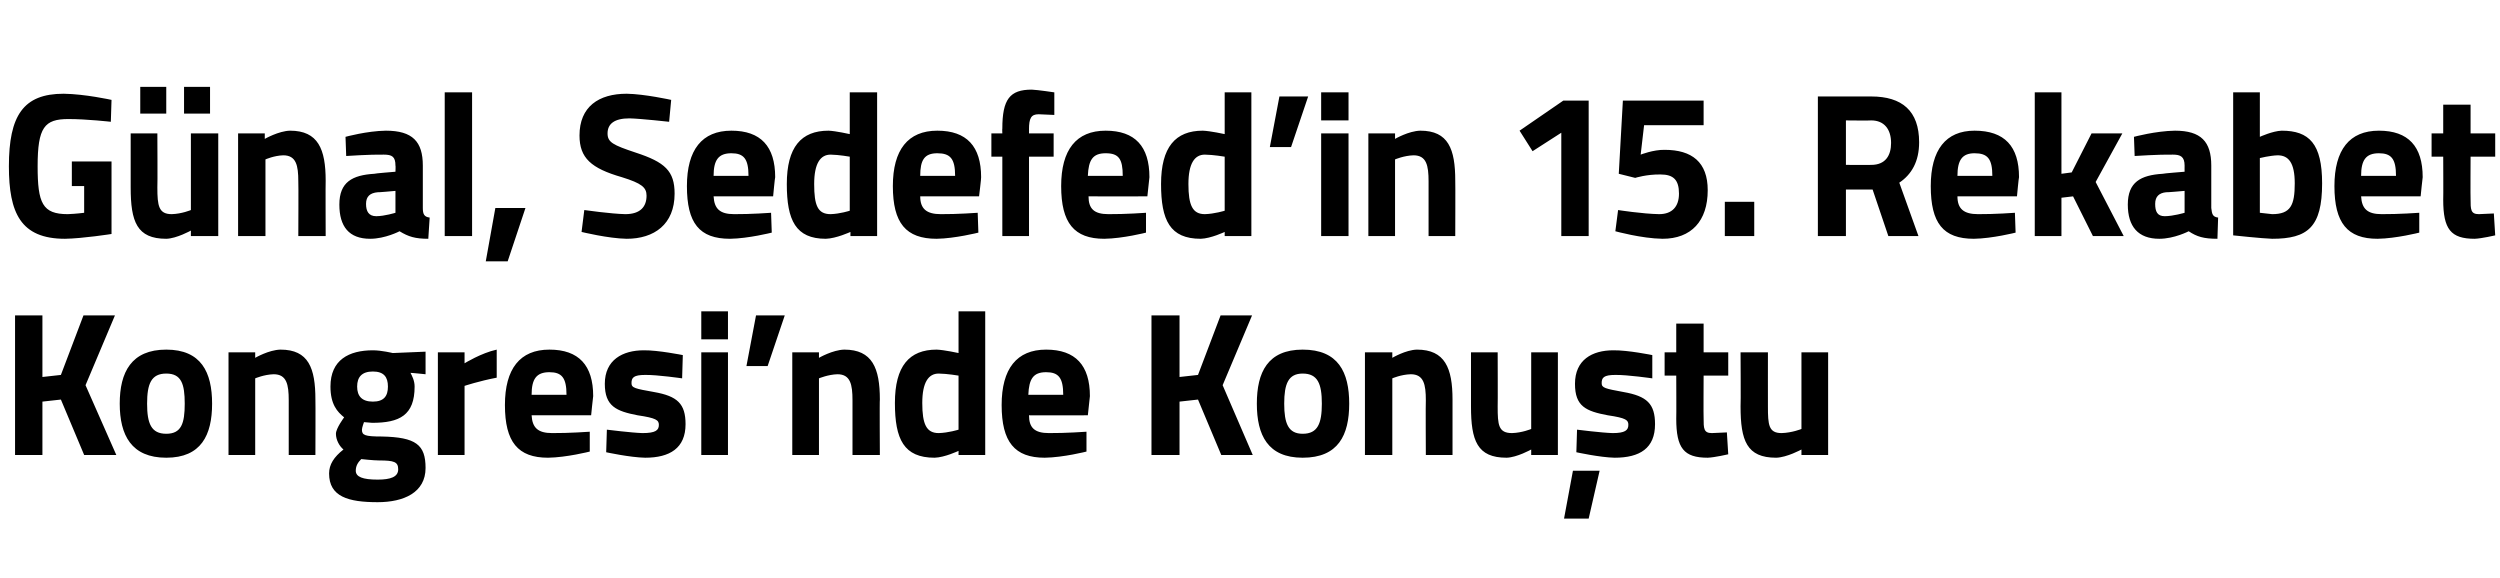
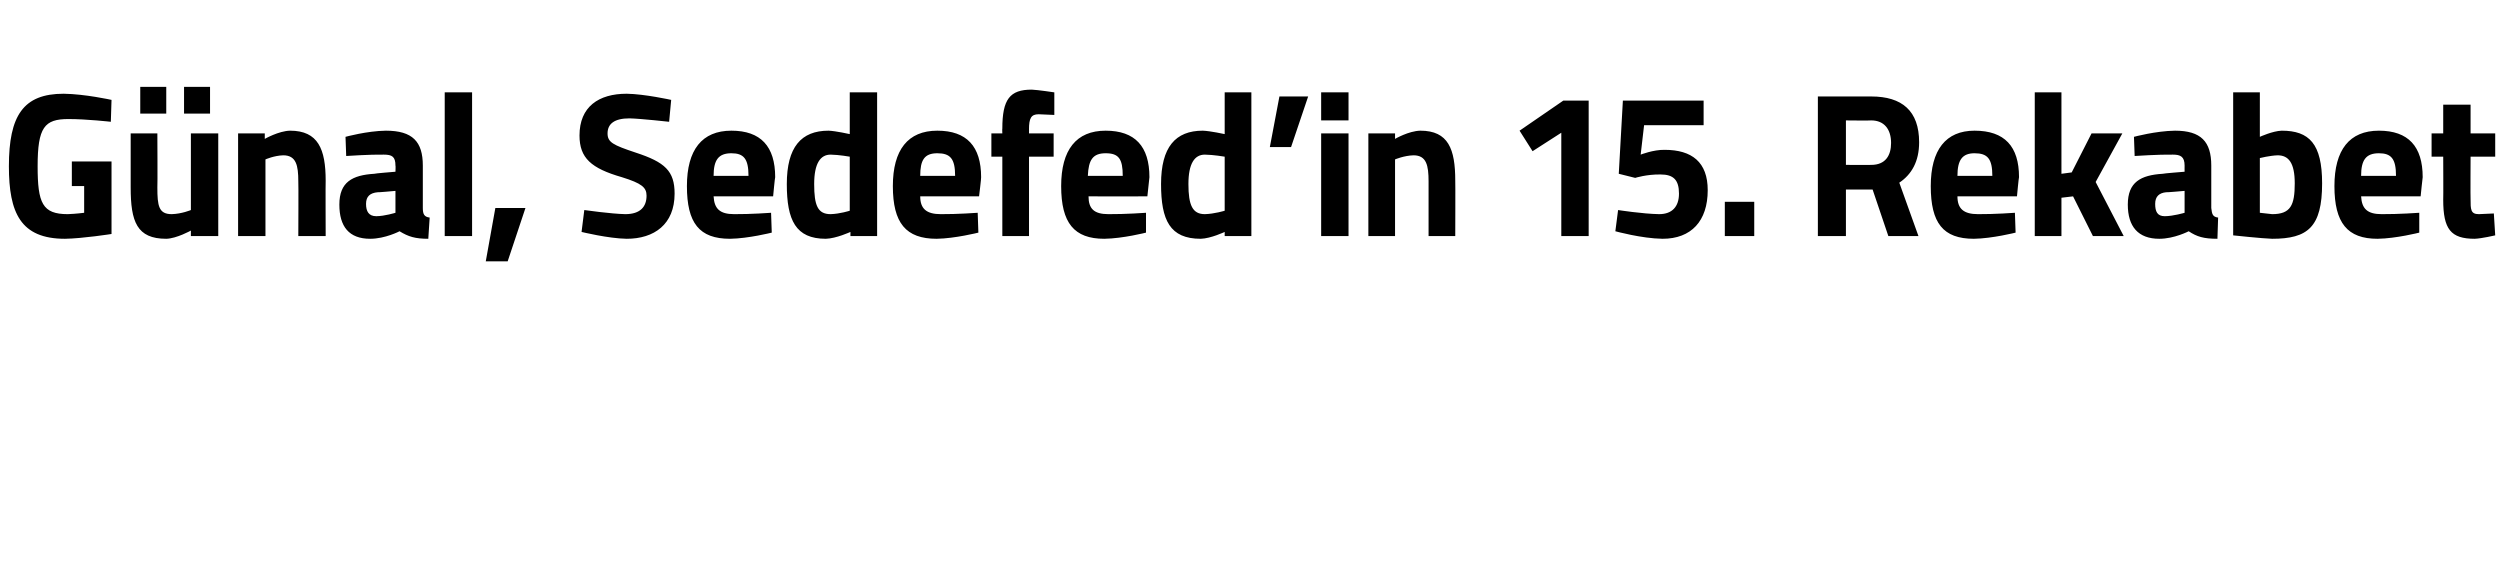
<svg xmlns="http://www.w3.org/2000/svg" version="1.1" width="365.4px" height="84.5px" viewBox="0 -12 365.4 84.5" style="top:-12px">
  <desc>G nal, Sedefed’in 15. Rekabet Kongresi’nde Konu tu</desc>
  <defs />
  <g id="Polygon369611">
-     <path d="M 8.9 46.4 L 6.2 46.7 L 6.2 54.5 L 2.2 54.5 L 2.2 34.1 L 6.2 34.1 L 6.2 43.1 L 8.9 42.8 L 12.2 34.1 L 16.8 34.1 L 12.5 44.3 L 17 54.5 L 12.3 54.5 L 8.9 46.4 Z M 31 47 C 31 51.6 29.4 54.9 24.3 54.9 C 19.2 54.9 17.5 51.6 17.5 47 C 17.5 42.4 19.2 39.1 24.3 39.1 C 29.4 39.1 31 42.4 31 47 Z M 27 47 C 27 44.1 26.5 42.6 24.3 42.6 C 22.1 42.6 21.5 44.1 21.5 47 C 21.5 49.9 22.1 51.4 24.3 51.4 C 26.5 51.4 27 49.9 27 47 Z M 33.4 54.5 L 33.4 39.5 L 37.3 39.5 L 37.3 40.3 C 37.3 40.3 39.28 39.14 41 39.1 C 45.1 39.1 46.1 41.8 46.1 46.4 C 46.13 46.37 46.1 54.5 46.1 54.5 L 42.2 54.5 C 42.2 54.5 42.19 46.49 42.2 46.5 C 42.2 44.2 41.9 42.7 40 42.7 C 38.6 42.74 37.3 43.3 37.3 43.3 L 37.3 54.5 L 33.4 54.5 Z M 48.1 57.2 C 48.1 55.9 48.8 54.8 50.2 53.7 C 49.6 53.2 49.1 52.3 49.1 51.4 C 49.1 50.6 50.3 49 50.3 49 C 49.3 48.2 48.3 47.1 48.3 44.5 C 48.3 40.6 51 39.2 54.5 39.2 C 55.76 39.2 57.4 39.6 57.4 39.6 L 62.2 39.4 L 62.2 42.7 C 62.2 42.7 59.96 42.47 60 42.5 C 60.2 42.9 60.6 43.6 60.6 44.5 C 60.6 48.7 58.4 49.8 54.4 49.8 C 54.1 49.8 53.5 49.7 53.2 49.7 C 53.2 49.7 52.9 50.5 52.9 50.8 C 52.9 51.6 53.3 51.8 55.8 51.8 C 60.8 51.9 62.2 53 62.2 56.4 C 62.2 60 59 61.4 55.2 61.4 C 50.9 61.4 48.1 60.6 48.1 57.2 Z M 52.8 55.1 C 52.3 55.6 52 56.1 52 56.8 C 52 57.7 53 58.1 55.2 58.1 C 57.1 58.1 58.2 57.7 58.2 56.6 C 58.2 55.5 57.6 55.3 55.4 55.3 C 54.6 55.3 52.8 55.1 52.8 55.1 Z M 56.7 44.5 C 56.7 43.1 56.1 42.3 54.5 42.3 C 52.9 42.3 52.2 43.1 52.2 44.5 C 52.2 45.9 52.9 46.7 54.5 46.7 C 56.1 46.7 56.7 45.9 56.7 44.5 Z M 64 39.5 L 67.9 39.5 L 67.9 41.1 C 67.9 41.1 70.34 39.59 72.6 39.1 C 72.6 39.1 72.6 43.2 72.6 43.2 C 69.99 43.7 67.9 44.4 67.9 44.4 L 67.9 54.5 L 64 54.5 L 64 39.5 Z M 86.2 51.1 L 86.2 54 C 86.2 54 82.83 54.86 80.1 54.9 C 75.7 54.9 73.8 52.6 73.8 47.2 C 73.8 41.9 76 39.1 80.3 39.1 C 84.6 39.1 86.7 41.4 86.7 45.9 C 86.68 45.92 86.4 48.7 86.4 48.7 C 86.4 48.7 77.74 48.71 77.7 48.7 C 77.8 50.5 78.6 51.3 80.7 51.3 C 83.12 51.32 86.2 51.1 86.2 51.1 Z M 82.8 45.7 C 82.8 43.2 82.1 42.4 80.3 42.4 C 78.4 42.4 77.7 43.4 77.7 45.7 C 77.7 45.7 82.8 45.7 82.8 45.7 Z M 99.7 43.3 C 99.7 43.3 96.05 42.77 94.3 42.8 C 92.6 42.8 92.3 43.2 92.3 44 C 92.3 44.7 92.8 44.8 95.6 45.3 C 99 45.9 100.2 47 100.2 50 C 100.2 53.5 97.9 54.9 94.3 54.9 C 92.08 54.86 88.6 54.1 88.6 54.1 L 88.7 50.8 C 88.7 50.8 92.38 51.26 93.9 51.3 C 95.8 51.3 96.3 50.9 96.3 50.1 C 96.3 49.4 95.9 49.1 93.2 48.7 C 90.1 48.1 88.4 47.4 88.4 44.1 C 88.4 40.6 91 39.2 94.1 39.2 C 96.17 39.17 99.8 39.9 99.8 39.9 L 99.7 43.3 Z M 102.5 39.5 L 106.4 39.5 L 106.4 54.5 L 102.5 54.5 L 102.5 39.5 Z M 102.5 33.5 L 106.4 33.5 L 106.4 37.6 L 102.5 37.6 L 102.5 33.5 Z M 110.5 34.1 L 114.7 34.1 L 112.2 41.5 L 109.1 41.5 L 110.5 34.1 Z M 115.8 54.5 L 115.8 39.5 L 119.7 39.5 L 119.7 40.3 C 119.7 40.3 121.7 39.14 123.4 39.1 C 127.5 39.1 128.6 41.8 128.6 46.4 C 128.55 46.37 128.6 54.5 128.6 54.5 L 124.6 54.5 C 124.6 54.5 124.61 46.49 124.6 46.5 C 124.6 44.2 124.3 42.7 122.4 42.7 C 121.03 42.74 119.7 43.3 119.7 43.3 L 119.7 54.5 L 115.8 54.5 Z M 144 54.5 L 140.1 54.5 L 140.1 53.9 C 140.1 53.9 138.07 54.86 136.6 54.9 C 132.1 54.9 130.8 52.2 130.8 46.9 C 130.8 41.5 132.9 39.1 136.9 39.1 C 138.01 39.14 140.1 39.6 140.1 39.6 L 140.1 33.5 L 144 33.5 L 144 54.5 Z M 140.1 50.8 L 140.1 42.9 C 140.1 42.9 138.48 42.62 137.2 42.6 C 135.7 42.6 134.8 43.9 134.8 46.9 C 134.8 50 135.4 51.3 137.2 51.3 C 138.63 51.26 140.1 50.8 140.1 50.8 Z M 158.8 51.1 L 158.8 54 C 158.8 54 155.44 54.86 152.7 54.9 C 148.3 54.9 146.4 52.6 146.4 47.2 C 146.4 41.9 148.6 39.1 152.9 39.1 C 157.2 39.1 159.3 41.4 159.3 45.9 C 159.29 45.92 159 48.7 159 48.7 C 159 48.7 150.35 48.71 150.4 48.7 C 150.4 50.5 151.2 51.3 153.3 51.3 C 155.73 51.32 158.8 51.1 158.8 51.1 Z M 155.4 45.7 C 155.4 43.2 154.7 42.4 152.9 42.4 C 151 42.4 150.4 43.4 150.3 45.7 C 150.3 45.7 155.4 45.7 155.4 45.7 Z M 175.1 46.4 L 172.4 46.7 L 172.4 54.5 L 168.3 54.5 L 168.3 34.1 L 172.4 34.1 L 172.4 43.1 L 175.1 42.8 L 178.4 34.1 L 183 34.1 L 178.7 44.3 L 183.1 54.5 L 178.5 54.5 L 175.1 46.4 Z M 197.2 47 C 197.2 51.6 195.6 54.9 190.4 54.9 C 185.3 54.9 183.7 51.6 183.7 47 C 183.7 42.4 185.3 39.1 190.4 39.1 C 195.6 39.1 197.2 42.4 197.2 47 Z M 193.2 47 C 193.2 44.1 192.6 42.6 190.4 42.6 C 188.3 42.6 187.7 44.1 187.7 47 C 187.7 49.9 188.3 51.4 190.4 51.4 C 192.6 51.4 193.2 49.9 193.2 47 Z M 199.5 54.5 L 199.5 39.5 L 203.5 39.5 L 203.5 40.3 C 203.5 40.3 205.45 39.14 207.1 39.1 C 211.2 39.1 212.3 41.8 212.3 46.4 C 212.3 46.37 212.3 54.5 212.3 54.5 L 208.4 54.5 C 208.4 54.5 208.36 46.49 208.4 46.5 C 208.4 44.2 208.1 42.7 206.2 42.7 C 204.77 42.74 203.5 43.3 203.5 43.3 L 203.5 54.5 L 199.5 54.5 Z M 227.7 39.5 L 227.7 54.5 L 223.8 54.5 L 223.8 53.7 C 223.8 53.7 221.72 54.86 220.2 54.9 C 215.9 54.9 215 52.4 215 47.4 C 214.99 47.36 215 39.5 215 39.5 L 218.9 39.5 C 218.9 39.5 218.93 47.42 218.9 47.4 C 218.9 50.1 219 51.3 221 51.3 C 222.46 51.26 223.8 50.7 223.8 50.7 L 223.8 39.5 L 227.7 39.5 Z M 228.6 63.8 L 232.2 63.8 L 233.8 56.8 L 229.9 56.8 L 228.6 63.8 Z M 241.5 43.3 C 241.5 43.3 237.83 42.77 236.1 42.8 C 234.4 42.8 234.1 43.2 234.1 44 C 234.1 44.7 234.6 44.8 237.3 45.3 C 240.7 45.9 241.9 47 241.9 50 C 241.9 53.5 239.7 54.9 236 54.9 C 233.86 54.86 230.4 54.1 230.4 54.1 L 230.5 50.8 C 230.5 50.8 234.15 51.26 235.7 51.3 C 237.5 51.3 238 50.9 238 50.1 C 238 49.4 237.7 49.1 235 48.7 C 231.8 48.1 230.2 47.4 230.2 44.1 C 230.2 40.6 232.7 39.2 235.8 39.2 C 237.95 39.17 241.5 39.9 241.5 39.9 L 241.5 43.3 Z M 249 42.9 C 249 42.9 248.97 49.07 249 49.1 C 249 50.6 249 51.3 250.2 51.3 C 251.02 51.26 252.4 51.2 252.4 51.2 L 252.6 54.4 C 252.6 54.4 250.64 54.86 249.6 54.9 C 246.1 54.9 245 53.5 245 49.2 C 245.03 49.16 245 42.9 245 42.9 L 243.3 42.9 L 243.3 39.5 L 245 39.5 L 245 35.3 L 249 35.3 L 249 39.5 L 252.6 39.5 L 252.6 42.9 L 249 42.9 Z M 267.2 39.5 L 267.2 54.5 L 263.3 54.5 L 263.3 53.7 C 263.3 53.7 261.18 54.86 259.6 54.9 C 255.3 54.9 254.4 52.4 254.4 47.4 C 254.45 47.36 254.4 39.5 254.4 39.5 L 258.4 39.5 C 258.4 39.5 258.39 47.42 258.4 47.4 C 258.4 50.1 258.5 51.3 260.4 51.3 C 261.92 51.26 263.3 50.7 263.3 50.7 L 263.3 39.5 L 267.2 39.5 Z " stroke="none" fill="#000" />
-   </g>
+     </g>
  <g id="Polygon369610">
    <path d="M 10.5 11.6 L 16.3 11.6 L 16.3 22.2 C 16.3 22.2 12.11 22.86 9.5 22.9 C 3 22.9 1.3 19.1 1.3 12.3 C 1.3 4.9 3.4 1.7 9.3 1.7 C 12.44 1.74 16.3 2.6 16.3 2.6 L 16.2 5.8 C 16.2 5.8 12.67 5.4 10 5.4 C 6.5 5.4 5.5 6.6 5.5 12.3 C 5.5 17.7 6.2 19.3 9.9 19.3 C 11.08 19.26 12.3 19.1 12.3 19.1 L 12.3 15.2 L 10.5 15.2 L 10.5 11.6 Z M 27.9 7.5 L 27.9 18.7 C 27.9 18.7 26.57 19.26 25.1 19.3 C 23.2 19.3 23 18.1 23 15.4 C 23.04 15.42 23 7.5 23 7.5 L 19.1 7.5 C 19.1 7.5 19.1 15.36 19.1 15.4 C 19.1 20.4 20 22.9 24.3 22.9 C 25.83 22.86 27.9 21.7 27.9 21.7 L 27.9 22.5 L 31.9 22.5 L 31.9 7.5 L 27.9 7.5 Z M 20.5 0.7 L 24.3 0.7 L 24.3 4.6 L 20.5 4.6 L 20.5 0.7 Z M 26.9 0.7 L 30.7 0.7 L 30.7 4.6 L 26.9 4.6 L 26.9 0.7 Z M 34.8 22.5 L 34.8 7.5 L 38.7 7.5 L 38.7 8.3 C 38.7 8.3 40.72 7.14 42.4 7.1 C 46.5 7.1 47.6 9.8 47.6 14.4 C 47.57 14.37 47.6 22.5 47.6 22.5 L 43.6 22.5 C 43.6 22.5 43.64 14.49 43.6 14.5 C 43.6 12.2 43.3 10.7 41.4 10.7 C 40.05 10.74 38.8 11.3 38.8 11.3 L 38.8 22.5 L 34.8 22.5 Z M 61.8 18.4 C 61.8 19.3 62 19.7 62.8 19.8 C 62.8 19.8 62.6 22.9 62.6 22.9 C 60.7 22.9 59.7 22.6 58.4 21.8 C 58.4 21.8 56.3 22.9 54.1 22.9 C 51 22.9 49.6 21.1 49.6 17.9 C 49.6 14.6 51.5 13.6 54.7 13.4 C 54.7 13.35 57.8 13.1 57.8 13.1 C 57.8 13.1 57.84 12.18 57.8 12.2 C 57.8 10.9 57.3 10.6 56.1 10.6 C 54.17 10.56 50.6 10.8 50.6 10.8 L 50.5 8 C 50.5 8 53.61 7.14 56.4 7.1 C 60.3 7.1 61.8 8.7 61.8 12.2 C 61.8 12.2 61.8 18.4 61.8 18.4 Z M 55.2 16.1 C 54.1 16.2 53.5 16.7 53.5 17.8 C 53.5 18.9 53.9 19.6 55 19.6 C 56.22 19.59 57.8 19.1 57.8 19.1 L 57.8 15.9 C 57.8 15.9 55.17 16.14 55.2 16.1 Z M 65 1.5 L 69 1.5 L 69 22.5 L 65 22.5 L 65 1.5 Z M 72.4 18.4 L 76.8 18.4 L 74.2 26.2 L 71 26.2 L 72.4 18.4 Z M 97.8 5.8 C 97.8 5.8 93.67 5.34 92 5.3 C 89.8 5.3 88.8 6.1 88.8 7.5 C 88.8 8.8 89.6 9.2 92.9 10.3 C 97.2 11.7 98.6 13 98.6 16.3 C 98.6 20.8 95.6 22.9 91.6 22.9 C 88.91 22.86 85 21.9 85 21.9 L 85.4 18.7 C 85.4 18.7 89.32 19.26 91.4 19.3 C 93.6 19.3 94.5 18.2 94.5 16.6 C 94.5 15.4 93.8 14.8 90.9 13.9 C 86.4 12.6 84.7 11.1 84.7 7.8 C 84.7 3.6 87.5 1.7 91.6 1.7 C 94.23 1.74 98.1 2.6 98.1 2.6 L 97.8 5.8 Z M 112.7 19.1 L 112.8 22 C 112.8 22 109.41 22.86 106.7 22.9 C 102.2 22.9 100.4 20.6 100.4 15.2 C 100.4 9.9 102.6 7.1 106.9 7.1 C 111.2 7.1 113.3 9.4 113.3 13.9 C 113.26 13.92 113 16.7 113 16.7 C 113 16.7 104.33 16.71 104.3 16.7 C 104.4 18.5 105.2 19.3 107.3 19.3 C 109.71 19.32 112.7 19.1 112.7 19.1 Z M 109.4 13.7 C 109.4 11.2 108.7 10.4 106.9 10.4 C 105 10.4 104.3 11.4 104.3 13.7 C 104.3 13.7 109.4 13.7 109.4 13.7 Z M 128.2 22.5 L 124.3 22.5 L 124.3 21.9 C 124.3 21.9 122.22 22.86 120.7 22.9 C 116.3 22.9 115 20.2 115 14.9 C 115 9.5 117.1 7.1 121.1 7.1 C 122.16 7.14 124.2 7.6 124.2 7.6 L 124.2 1.5 L 128.2 1.5 L 128.2 22.5 Z M 124.2 18.8 L 124.2 10.9 C 124.2 10.9 122.63 10.62 121.4 10.6 C 119.9 10.6 119 11.9 119 14.9 C 119 18 119.5 19.3 121.4 19.3 C 122.78 19.26 124.2 18.8 124.2 18.8 Z M 142.9 19.1 L 143 22 C 143 22 139.59 22.86 136.9 22.9 C 132.4 22.9 130.5 20.6 130.5 15.2 C 130.5 9.9 132.7 7.1 137 7.1 C 141.3 7.1 143.4 9.4 143.4 13.9 C 143.44 13.92 143.1 16.7 143.1 16.7 C 143.1 16.7 134.5 16.71 134.5 16.7 C 134.5 18.5 135.4 19.3 137.5 19.3 C 139.88 19.32 142.9 19.1 142.9 19.1 Z M 139.6 13.7 C 139.6 11.2 138.9 10.4 137 10.4 C 135.1 10.4 134.5 11.4 134.5 13.7 C 134.5 13.7 139.6 13.7 139.6 13.7 Z M 150.4 22.5 L 146.5 22.5 L 146.5 10.9 L 144.9 10.9 L 144.9 7.5 L 146.5 7.5 C 146.5 7.5 146.47 6.84 146.5 6.8 C 146.5 2.5 147.6 1.1 150.8 1.1 C 151.73 1.14 154.1 1.5 154.1 1.5 L 154.1 4.8 C 154.1 4.8 152.76 4.74 151.8 4.7 C 150.7 4.7 150.4 5.3 150.4 6.9 C 150.41 6.87 150.4 7.5 150.4 7.5 L 154 7.5 L 154 10.9 L 150.4 10.9 L 150.4 22.5 Z M 167.5 19.1 L 167.5 22 C 167.5 22 164.16 22.86 161.4 22.9 C 157 22.9 155.1 20.6 155.1 15.2 C 155.1 9.9 157.3 7.1 161.6 7.1 C 165.9 7.1 168 9.4 168 13.9 C 168.01 13.92 167.7 16.7 167.7 16.7 C 167.7 16.7 159.08 16.71 159.1 16.7 C 159.1 18.5 159.9 19.3 162 19.3 C 164.46 19.32 167.5 19.1 167.5 19.1 Z M 164.1 13.7 C 164.1 11.2 163.5 10.4 161.6 10.4 C 159.7 10.4 159.1 11.4 159 13.7 C 159 13.7 164.1 13.7 164.1 13.7 Z M 182.9 22.5 L 179 22.5 L 179 21.9 C 179 21.9 176.97 22.86 175.5 22.9 C 171 22.9 169.7 20.2 169.7 14.9 C 169.7 9.5 171.8 7.1 175.8 7.1 C 176.91 7.14 179 7.6 179 7.6 L 179 1.5 L 182.9 1.5 L 182.9 22.5 Z M 179 18.8 L 179 10.9 C 179 10.9 177.38 10.62 176.1 10.6 C 174.6 10.6 173.7 11.9 173.7 14.9 C 173.7 18 174.3 19.3 176.1 19.3 C 177.53 19.26 179 18.8 179 18.8 Z M 187 2.1 L 191.2 2.1 L 188.7 9.5 L 185.6 9.5 L 187 2.1 Z M 193.1 7.5 L 197.1 7.5 L 197.1 22.5 L 193.1 22.5 L 193.1 7.5 Z M 193.1 1.5 L 197.1 1.5 L 197.1 5.6 L 193.1 5.6 L 193.1 1.5 Z M 200 22.5 L 200 7.5 L 203.9 7.5 L 203.9 8.3 C 203.9 8.3 205.88 7.14 207.6 7.1 C 211.7 7.1 212.7 9.8 212.7 14.4 C 212.73 14.37 212.7 22.5 212.7 22.5 L 208.8 22.5 C 208.8 22.5 208.79 14.49 208.8 14.5 C 208.8 12.2 208.5 10.7 206.6 10.7 C 205.2 10.74 203.9 11.3 203.9 11.3 L 203.9 22.5 L 200 22.5 Z M 228.5 2.7 L 232.2 2.7 L 232.2 22.5 L 228.2 22.5 L 228.2 7.4 L 224 10.1 L 222.1 7.1 L 228.5 2.7 Z M 249 2.7 L 249 6.3 L 240.3 6.3 L 239.8 10.6 C 239.8 10.6 241.66 9.87 243.3 9.9 C 247.3 9.9 249.6 11.7 249.6 15.8 C 249.6 20.3 247.2 22.9 243 22.9 C 239.93 22.86 236.1 21.8 236.1 21.8 L 236.5 18.7 C 236.5 18.7 240.08 19.26 242.5 19.3 C 244.4 19.3 245.4 18.2 245.4 16.3 C 245.4 14.3 244.6 13.5 242.7 13.5 C 240.66 13.47 239 14 239 14 L 236.6 13.4 L 237.2 2.7 L 249 2.7 Z M 252.1 17.5 L 256.4 17.5 L 256.4 22.5 L 252.1 22.5 L 252.1 17.5 Z M 269.8 15.7 L 269.8 22.5 L 265.7 22.5 L 265.7 2.1 C 265.7 2.1 273.47 2.1 273.5 2.1 C 278 2.1 280.5 4.2 280.5 8.8 C 280.5 11.6 279.4 13.5 277.6 14.7 C 277.59 14.7 280.4 22.5 280.4 22.5 L 276 22.5 L 273.7 15.7 L 269.8 15.7 Z M 273.5 5.6 C 273.47 5.64 269.8 5.6 269.8 5.6 L 269.8 12.1 C 269.8 12.1 273.53 12.12 273.5 12.1 C 275.6 12.1 276.4 10.7 276.4 8.9 C 276.4 6.9 275.4 5.6 273.5 5.6 Z M 294.5 19.1 L 294.6 22 C 294.6 22 291.21 22.86 288.5 22.9 C 284 22.9 282.2 20.6 282.2 15.2 C 282.2 9.9 284.4 7.1 288.6 7.1 C 293 7.1 295.1 9.4 295.1 13.9 C 295.06 13.92 294.8 16.7 294.8 16.7 C 294.8 16.7 286.12 16.71 286.1 16.7 C 286.1 18.5 287 19.3 289.1 19.3 C 291.5 19.32 294.5 19.1 294.5 19.1 Z M 291.2 13.7 C 291.2 11.2 290.5 10.4 288.6 10.4 C 286.8 10.4 286.1 11.4 286.1 13.7 C 286.1 13.7 291.2 13.7 291.2 13.7 Z M 297.4 22.5 L 297.4 1.5 L 301.3 1.5 L 301.3 13.4 L 302.8 13.2 L 305.7 7.5 L 310.2 7.5 L 306.3 14.6 L 310.4 22.5 L 305.9 22.5 L 303 16.7 L 301.3 16.9 L 301.3 22.5 L 297.4 22.5 Z M 323.2 18.4 C 323.3 19.3 323.4 19.7 324.2 19.8 C 324.2 19.8 324.1 22.9 324.1 22.9 C 322.1 22.9 321.1 22.6 319.9 21.8 C 319.9 21.8 317.8 22.9 315.6 22.9 C 312.5 22.9 311 21.1 311 17.9 C 311 14.6 312.9 13.6 316.1 13.4 C 316.14 13.35 319.3 13.1 319.3 13.1 C 319.3 13.1 319.29 12.18 319.3 12.2 C 319.3 10.9 318.7 10.6 317.6 10.6 C 315.61 10.56 312 10.8 312 10.8 L 311.9 8 C 311.9 8 315.06 7.14 317.9 7.1 C 321.7 7.1 323.2 8.7 323.2 12.2 C 323.2 12.2 323.2 18.4 323.2 18.4 Z M 316.6 16.1 C 315.6 16.2 315 16.7 315 17.8 C 315 18.9 315.3 19.6 316.4 19.6 C 317.67 19.59 319.3 19.1 319.3 19.1 L 319.3 15.9 C 319.3 15.9 316.61 16.14 316.6 16.1 Z M 339.4 14.8 C 339.4 21.2 337.3 22.9 332.1 22.9 C 330.68 22.86 326.4 22.4 326.4 22.4 L 326.4 1.5 L 330.3 1.5 L 330.3 8 C 330.3 8 332.17 7.14 333.5 7.1 C 337.5 7.1 339.4 9 339.4 14.8 Z M 335.4 14.8 C 335.4 11.8 334.5 10.7 332.9 10.7 C 331.76 10.74 330.3 11.1 330.3 11.1 L 330.3 19.1 C 330.3 19.1 331.65 19.26 332.1 19.3 C 334.8 19.3 335.4 18 335.4 14.8 Z M 353.6 19.1 L 353.6 22 C 353.6 22 350.23 22.86 347.5 22.9 C 343.1 22.9 341.2 20.6 341.2 15.2 C 341.2 9.9 343.4 7.1 347.7 7.1 C 352 7.1 354.1 9.4 354.1 13.9 C 354.08 13.92 353.8 16.7 353.8 16.7 C 353.8 16.7 345.14 16.71 345.1 16.7 C 345.2 18.5 346 19.3 348.1 19.3 C 350.52 19.32 353.6 19.1 353.6 19.1 Z M 350.2 13.7 C 350.2 11.2 349.5 10.4 347.7 10.4 C 345.8 10.4 345.1 11.4 345.1 13.7 C 345.1 13.7 350.2 13.7 350.2 13.7 Z M 361.1 10.9 C 361.1 10.9 361.07 17.07 361.1 17.1 C 361.1 18.6 361.1 19.3 362.3 19.3 C 363.13 19.26 364.5 19.2 364.5 19.2 L 364.7 22.4 C 364.7 22.4 362.75 22.86 361.7 22.9 C 358.2 22.9 357.1 21.5 357.1 17.2 C 357.13 17.16 357.1 10.9 357.1 10.9 L 355.4 10.9 L 355.4 7.5 L 357.1 7.5 L 357.1 3.3 L 361.1 3.3 L 361.1 7.5 L 364.7 7.5 L 364.7 10.9 L 361.1 10.9 Z " stroke="none" fill="#000" />
  </g>
</svg>